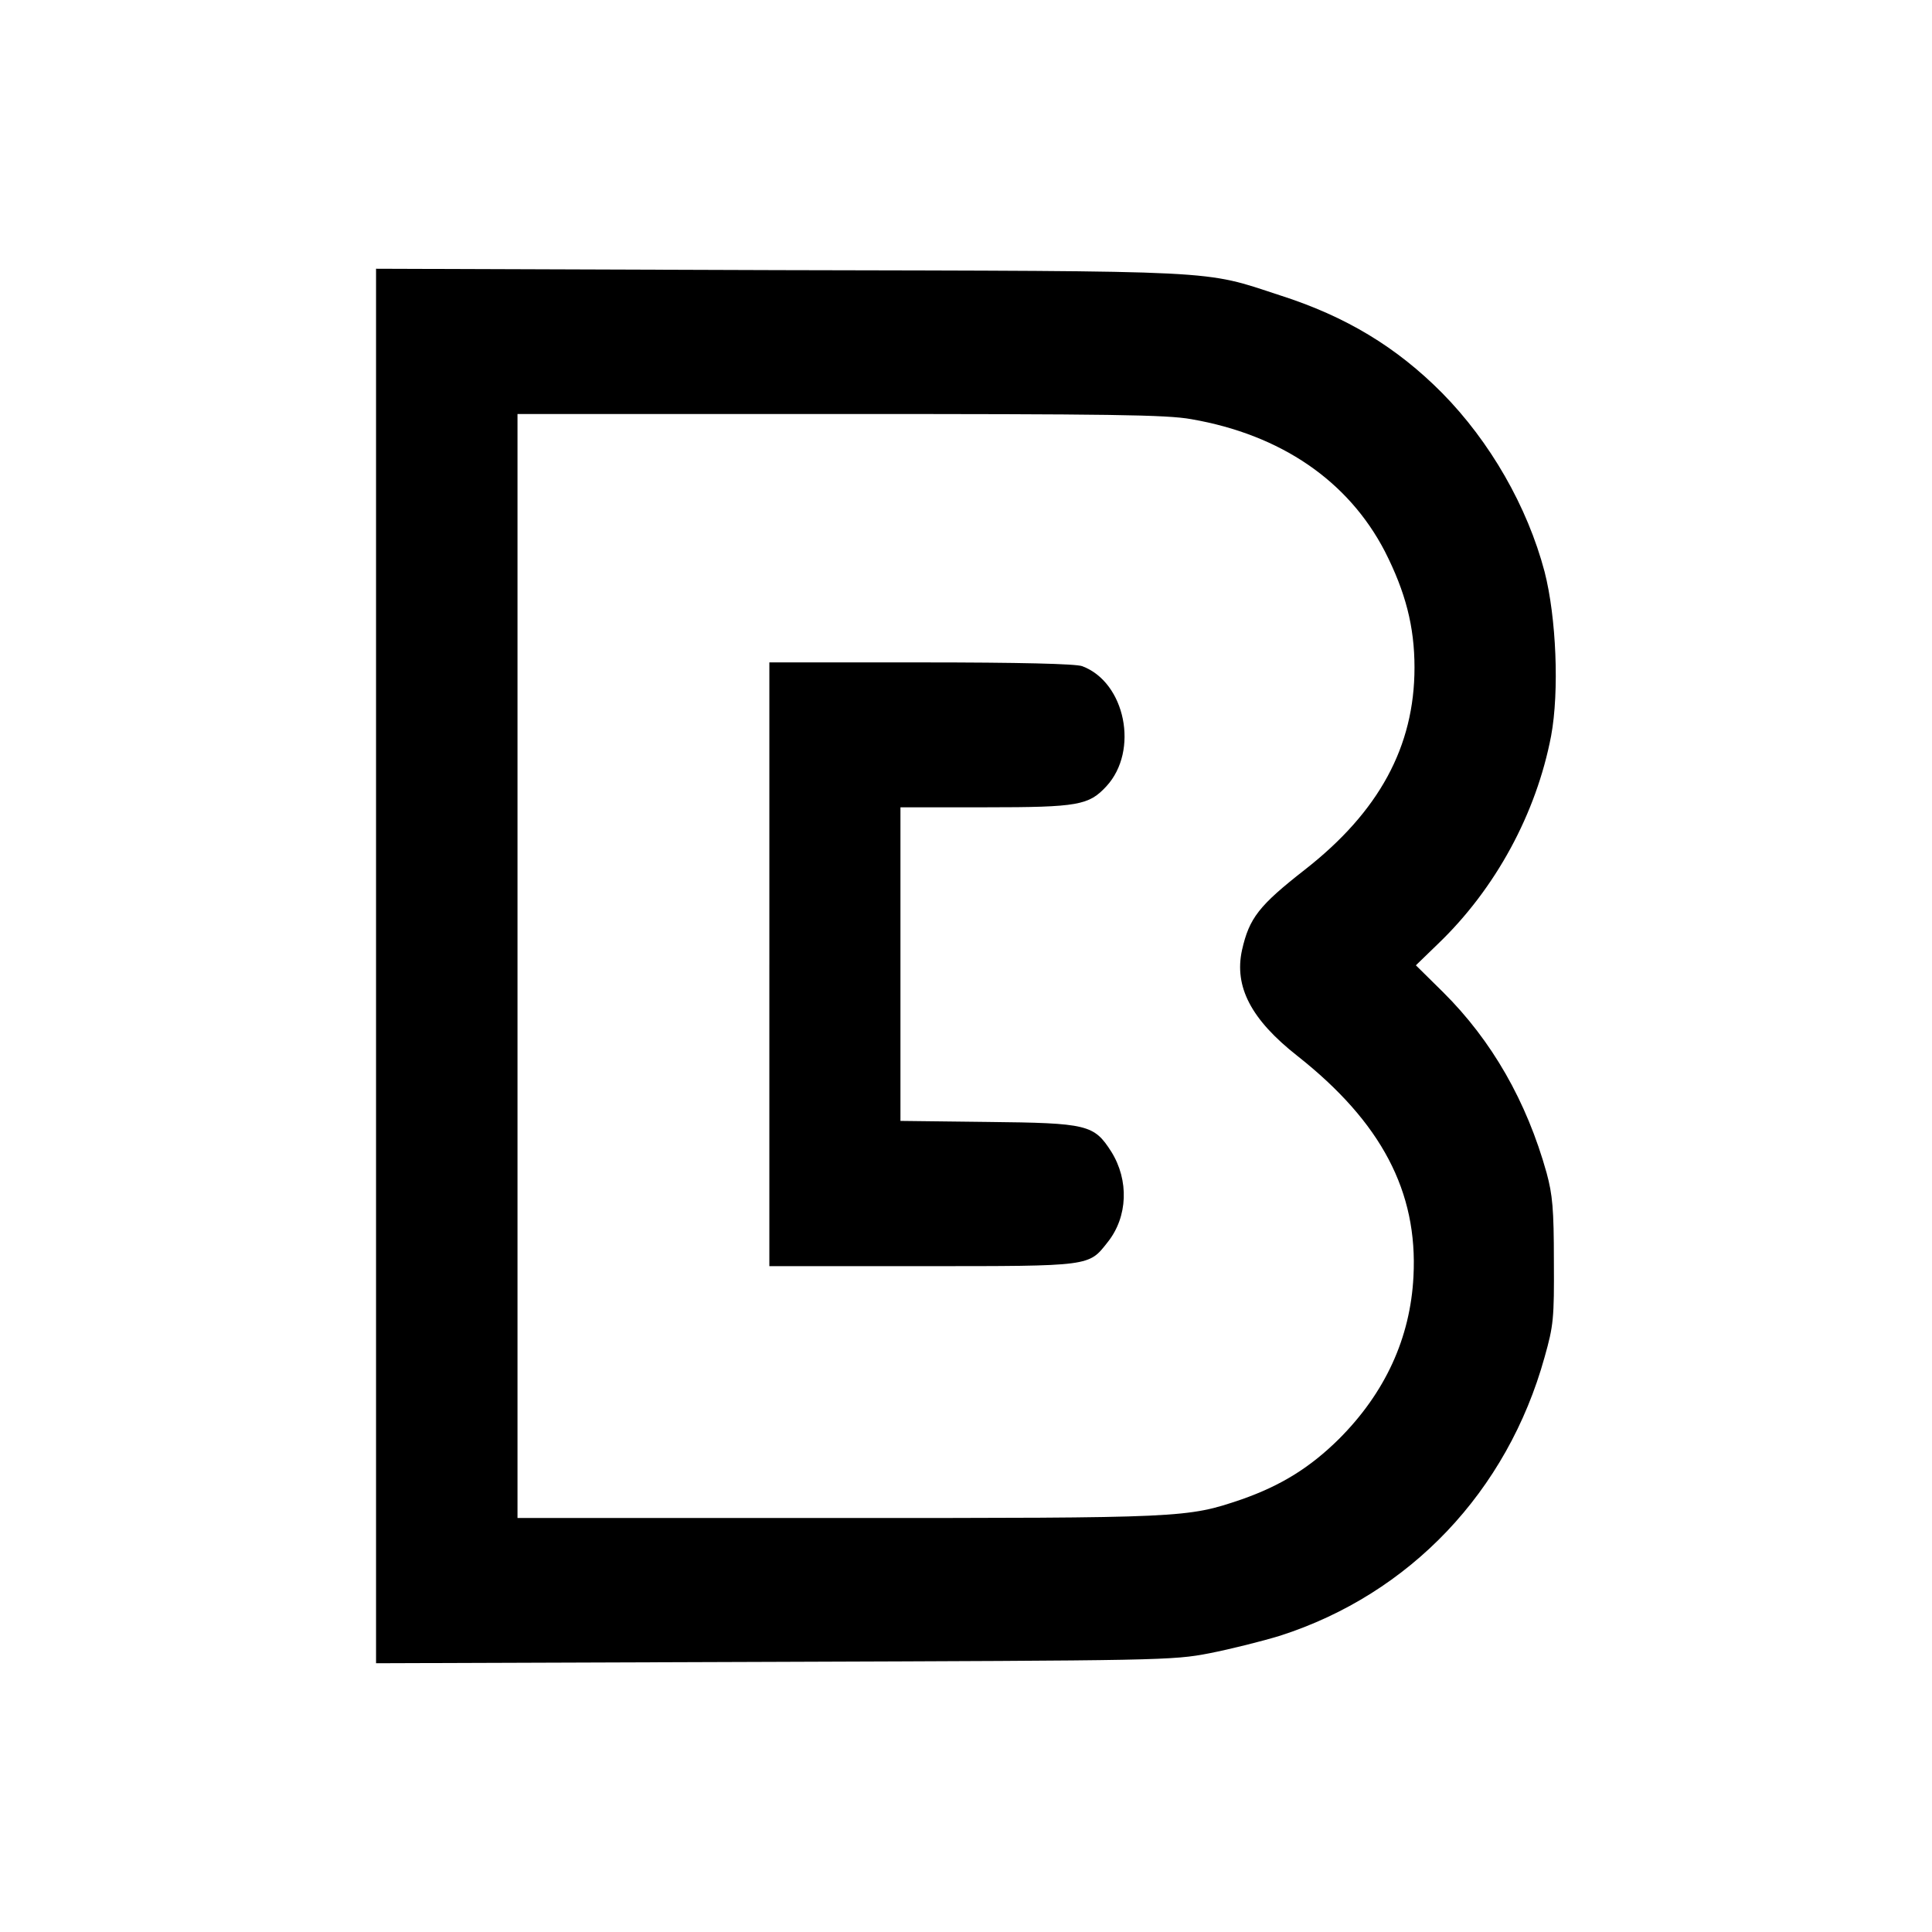
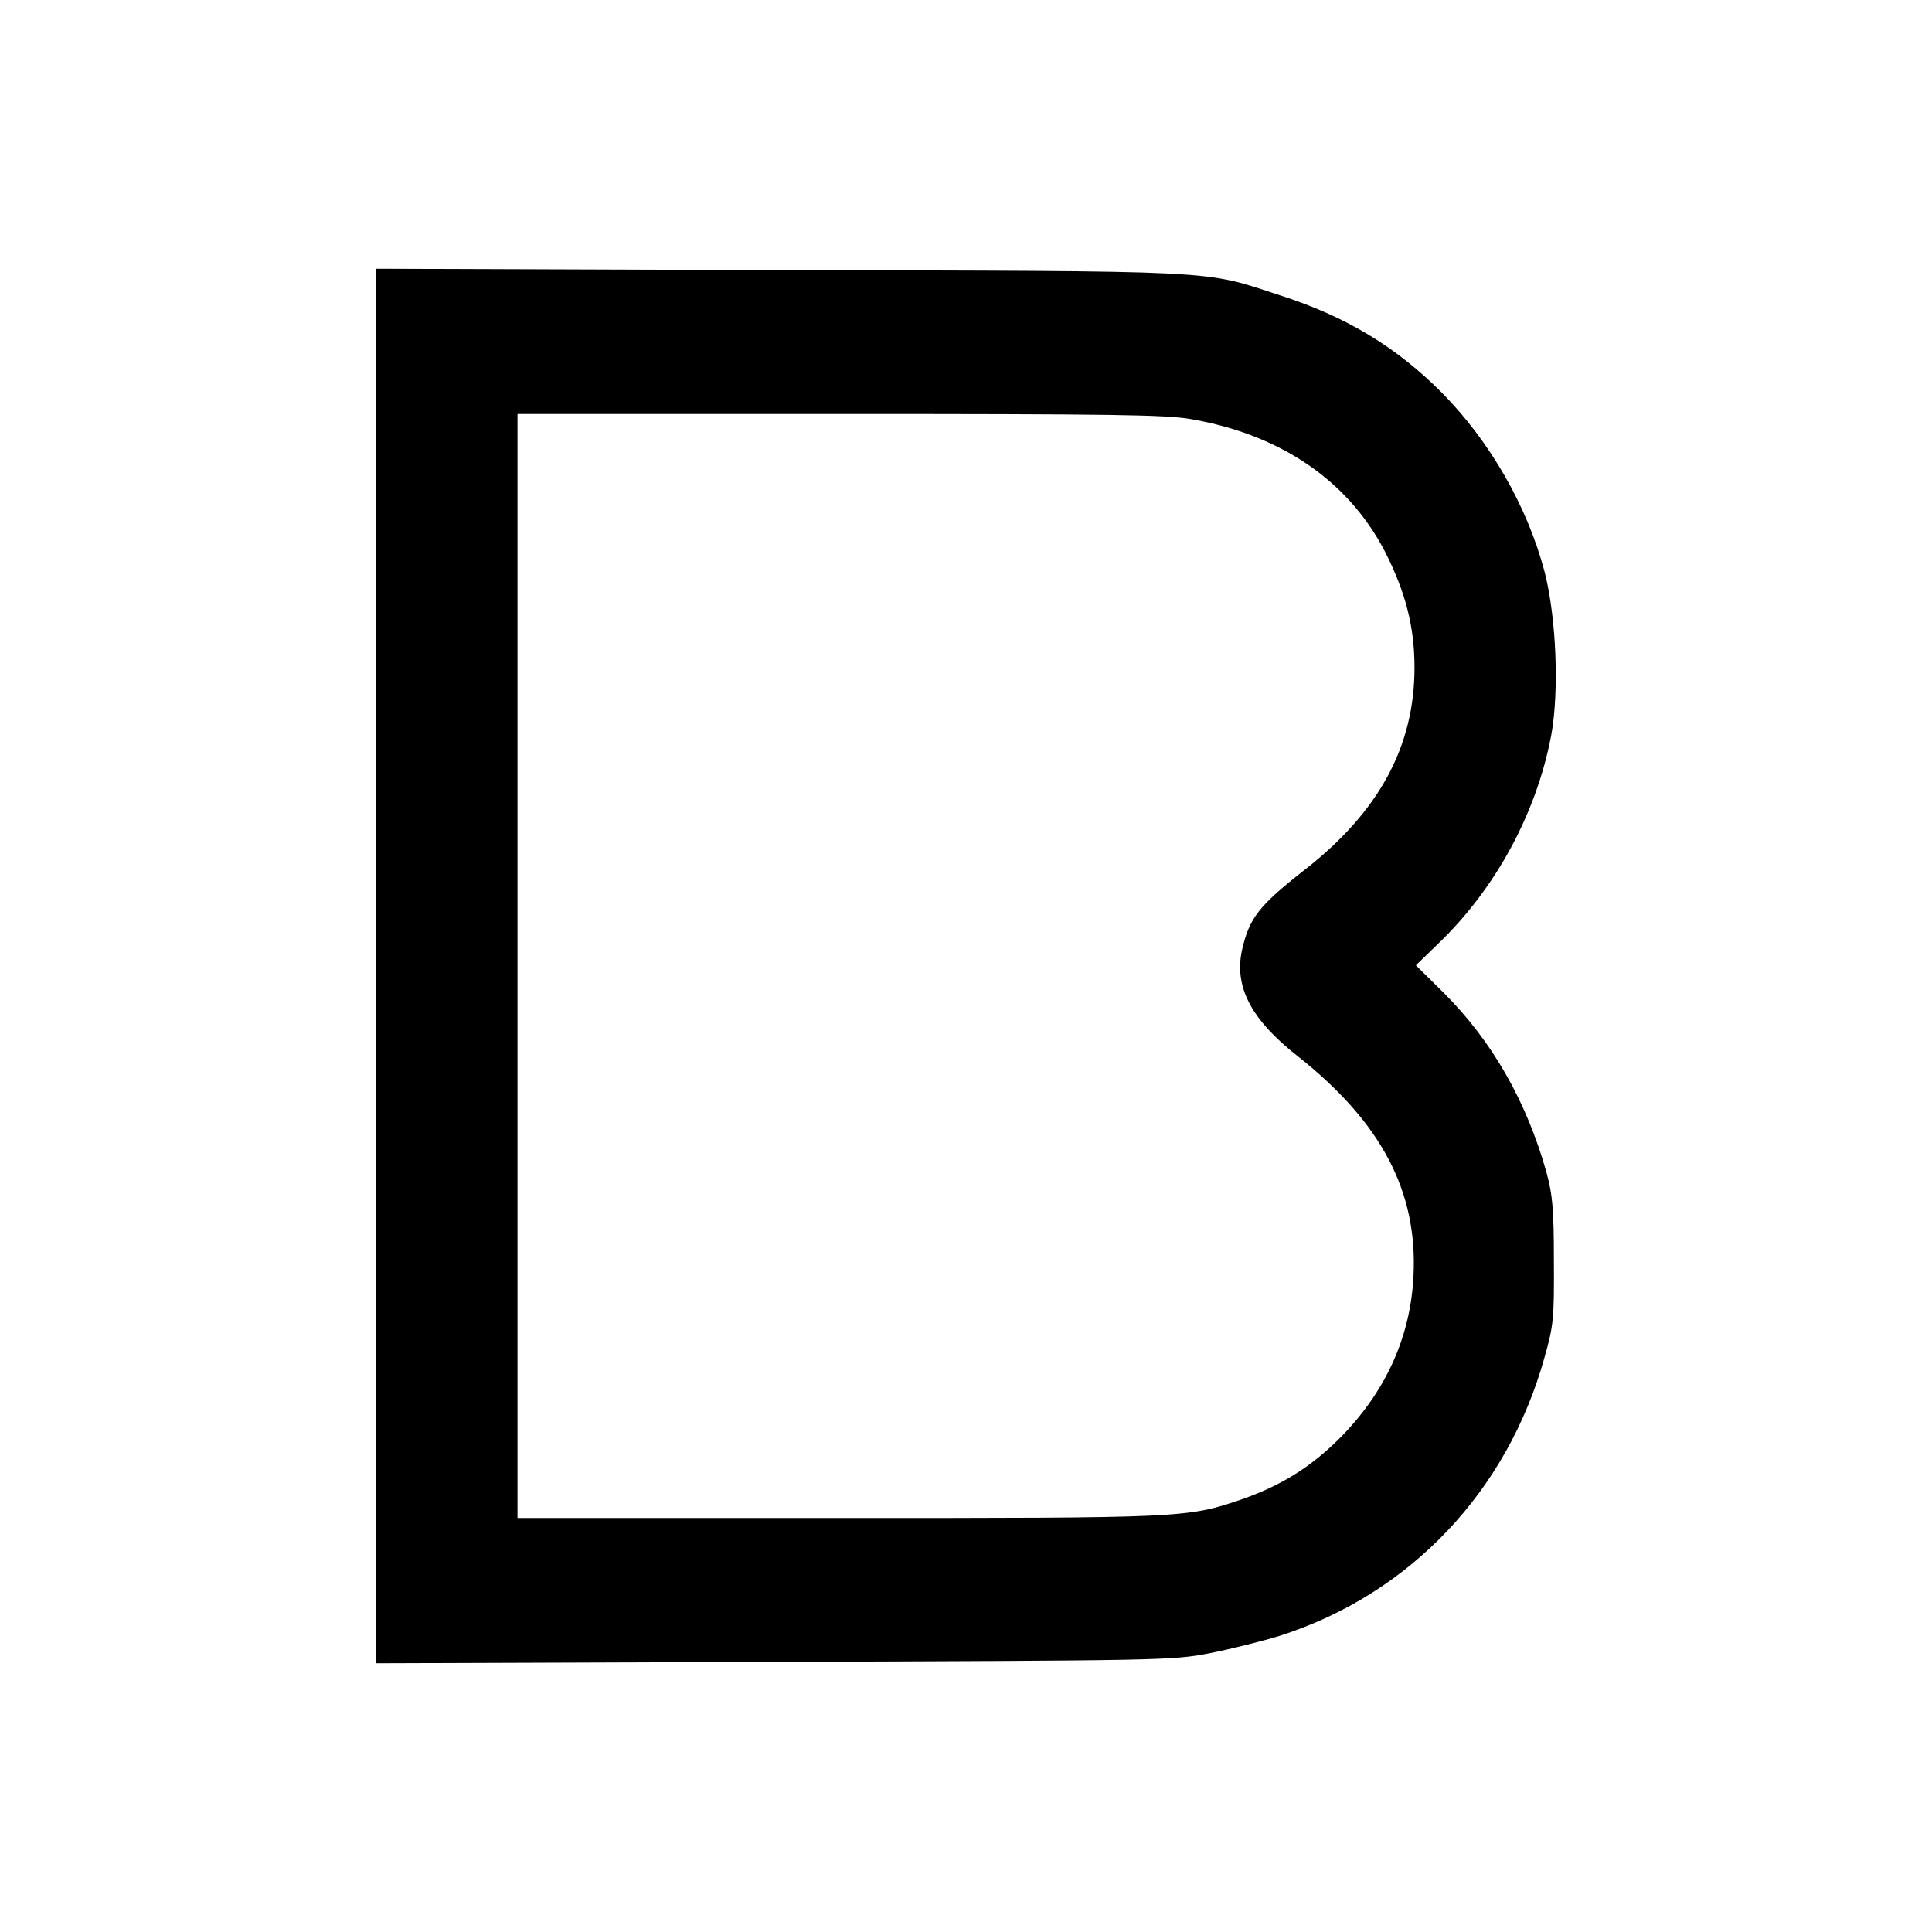
<svg xmlns="http://www.w3.org/2000/svg" version="1.0" width="560pt" height="560pt" viewBox="0 0 560 560" preserveAspectRatio="xMidYMid meet">
  <g transform="translate(0,560) scale(0.1,-0.1)" fill="#000000" stroke="none">
    <path d="M1090 2800 l0 -2021 1153 4 c1122 4 1155 4 1263 25 61 12 153 35 205 51 376 121 658 418 766 807 26 92 28 112 27 279 0 151 -4 192 -21 255 -58 208 -159 384 -300 524 l-79 78 64 62 c167 160 285 378 328 603 24 129 15 344 -19 476 -50 189 -158 377 -297 518 -132 133 -279 222 -470 283 -226 74 -154 70 -1452 73 l-1168 4 0 -2021z m2363 1585 c260 -45 455 -179 561 -383 60 -118 86 -218 86 -337 0 -229 -103 -418 -318 -586 -133 -104 -161 -140 -182 -233 -23 -106 26 -201 161 -307 243 -192 349 -393 336 -639 -9 -178 -82 -337 -216 -471 -84 -83 -168 -135 -282 -175 -159 -54 -166 -54 -1170 -54 l-929 0 0 1600 0 1600 934 0 c785 0 947 -2 1019 -15z" />
-     <path d="M2230 2805 l0 -875 443 0 c493 0 482 -1 538 70 58 73 62 179 10 262 -50 78 -68 83 -358 86 l-253 3 0 455 0 454 248 0 c268 0 298 6 349 61 95 103 55 301 -70 348 -18 7 -182 11 -468 11 l-439 0 0 -875z" />
  </g>
</svg>